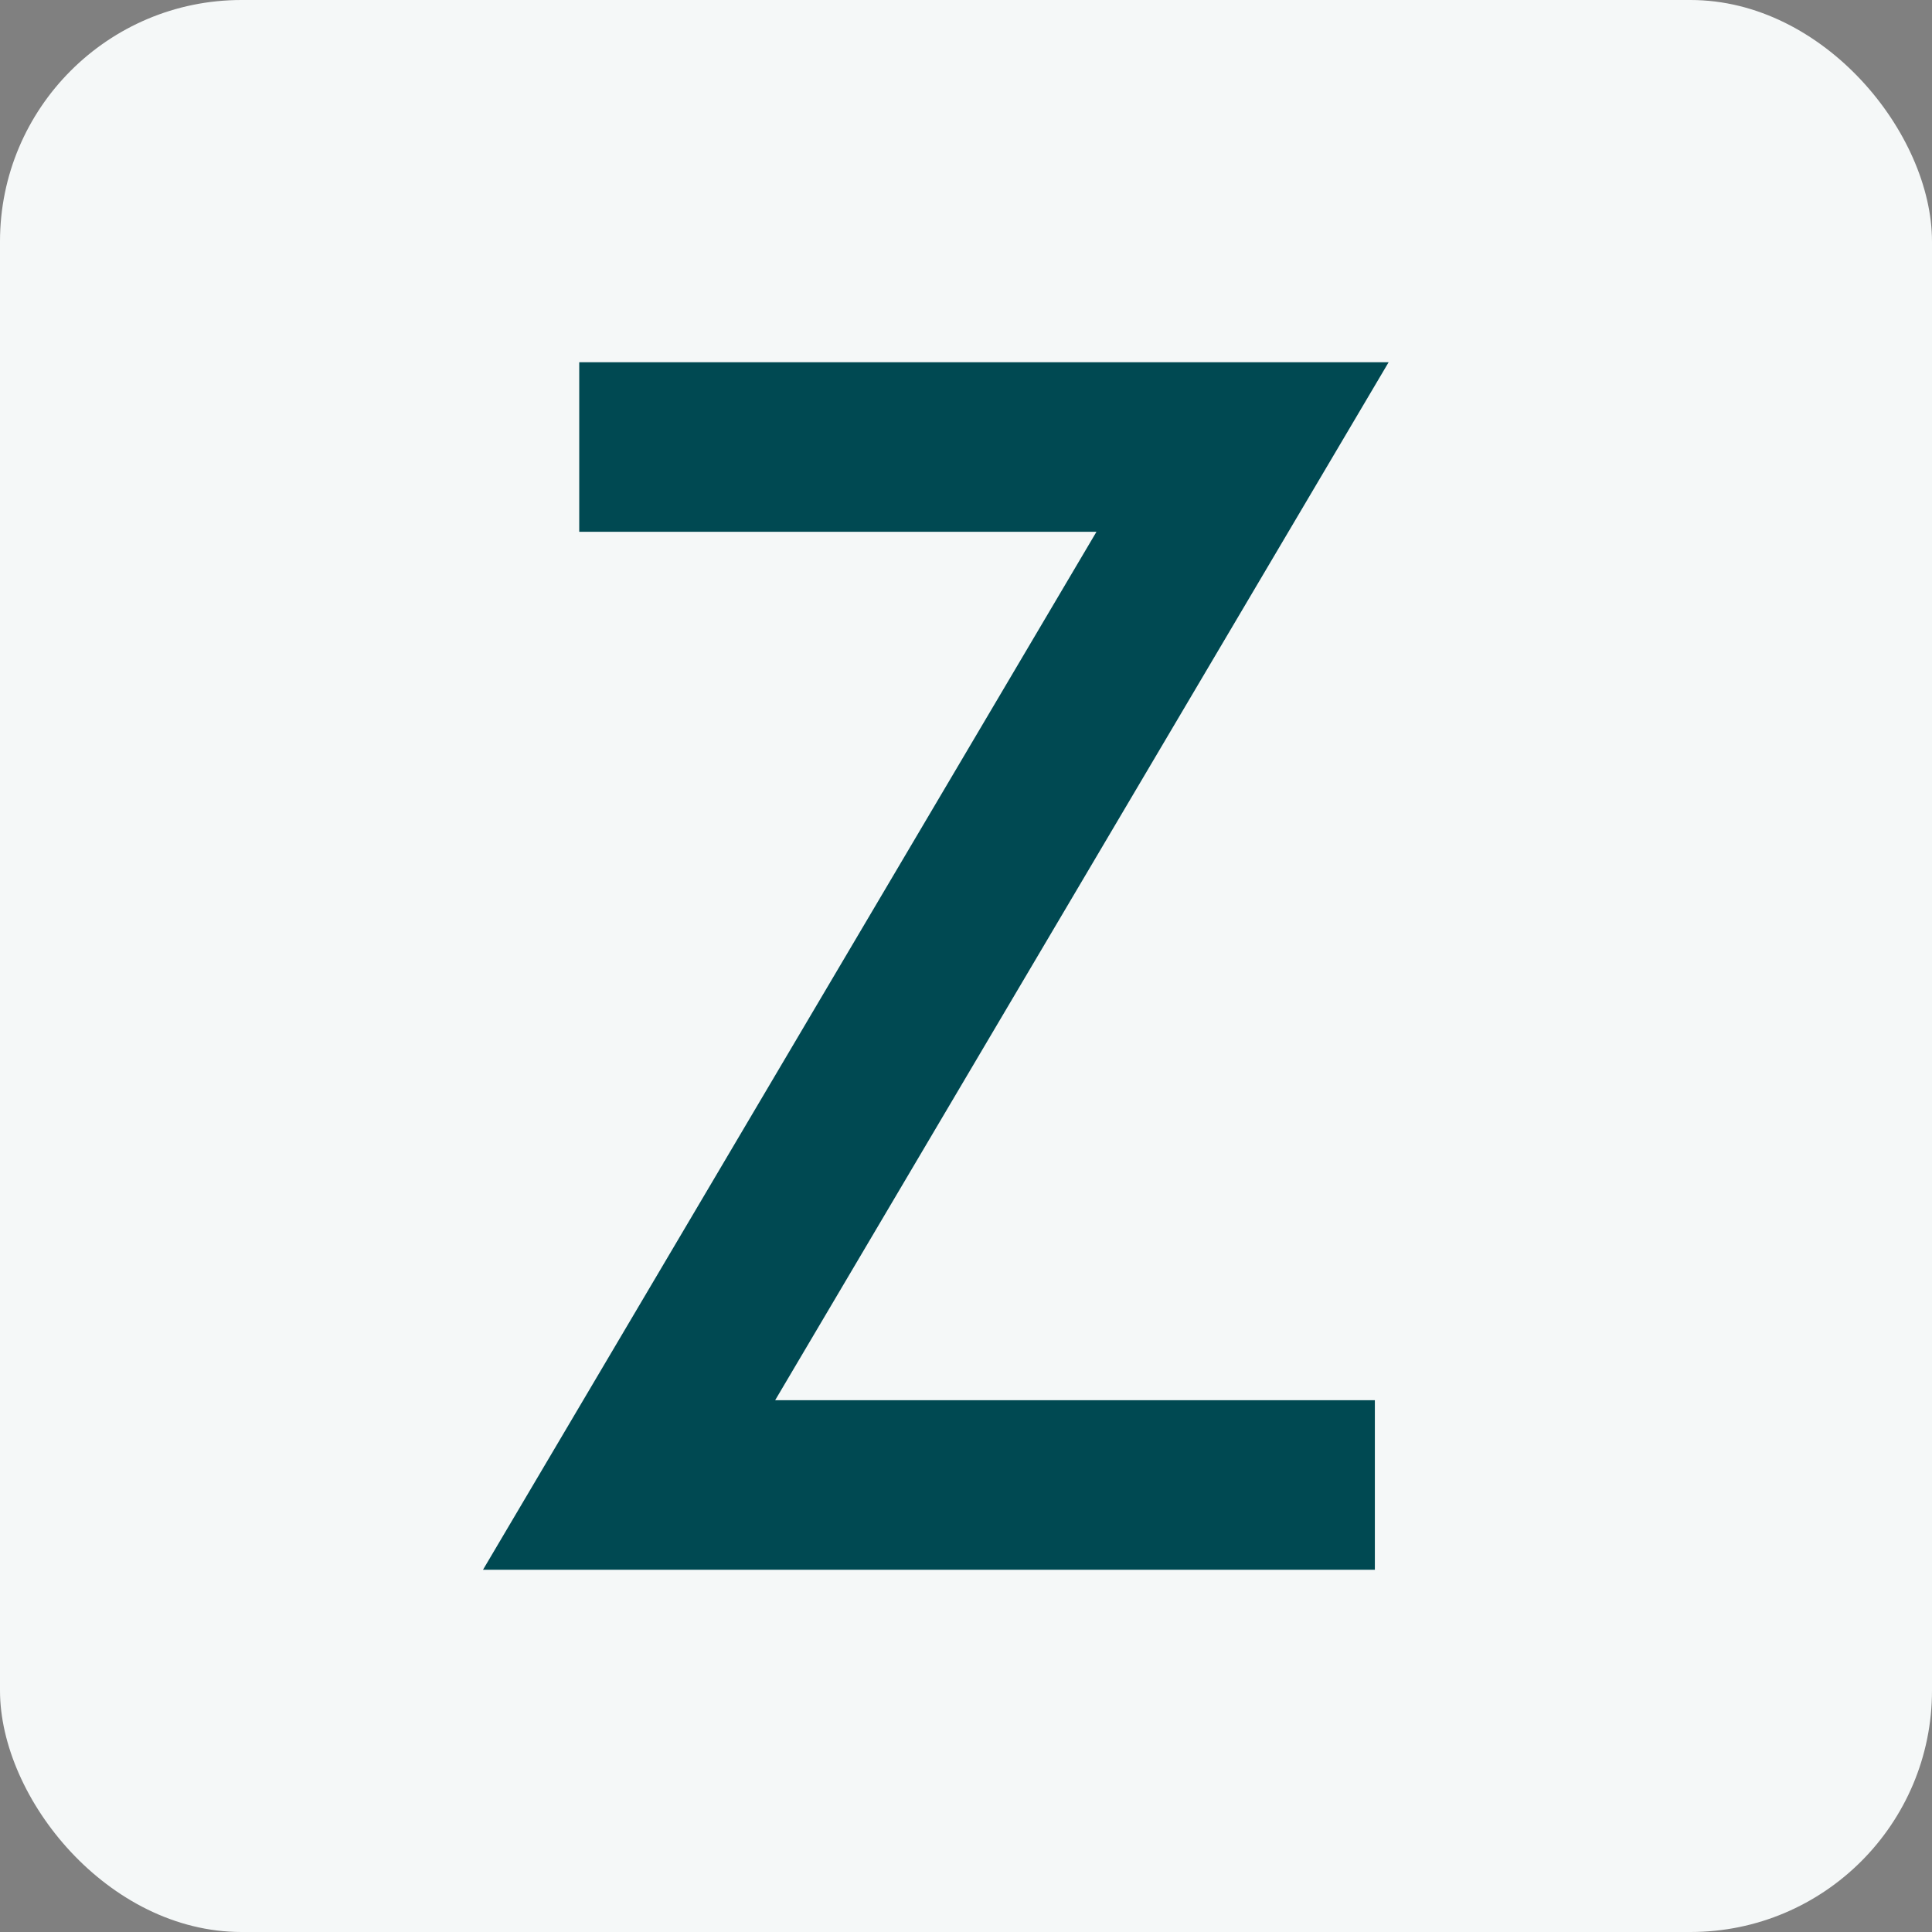
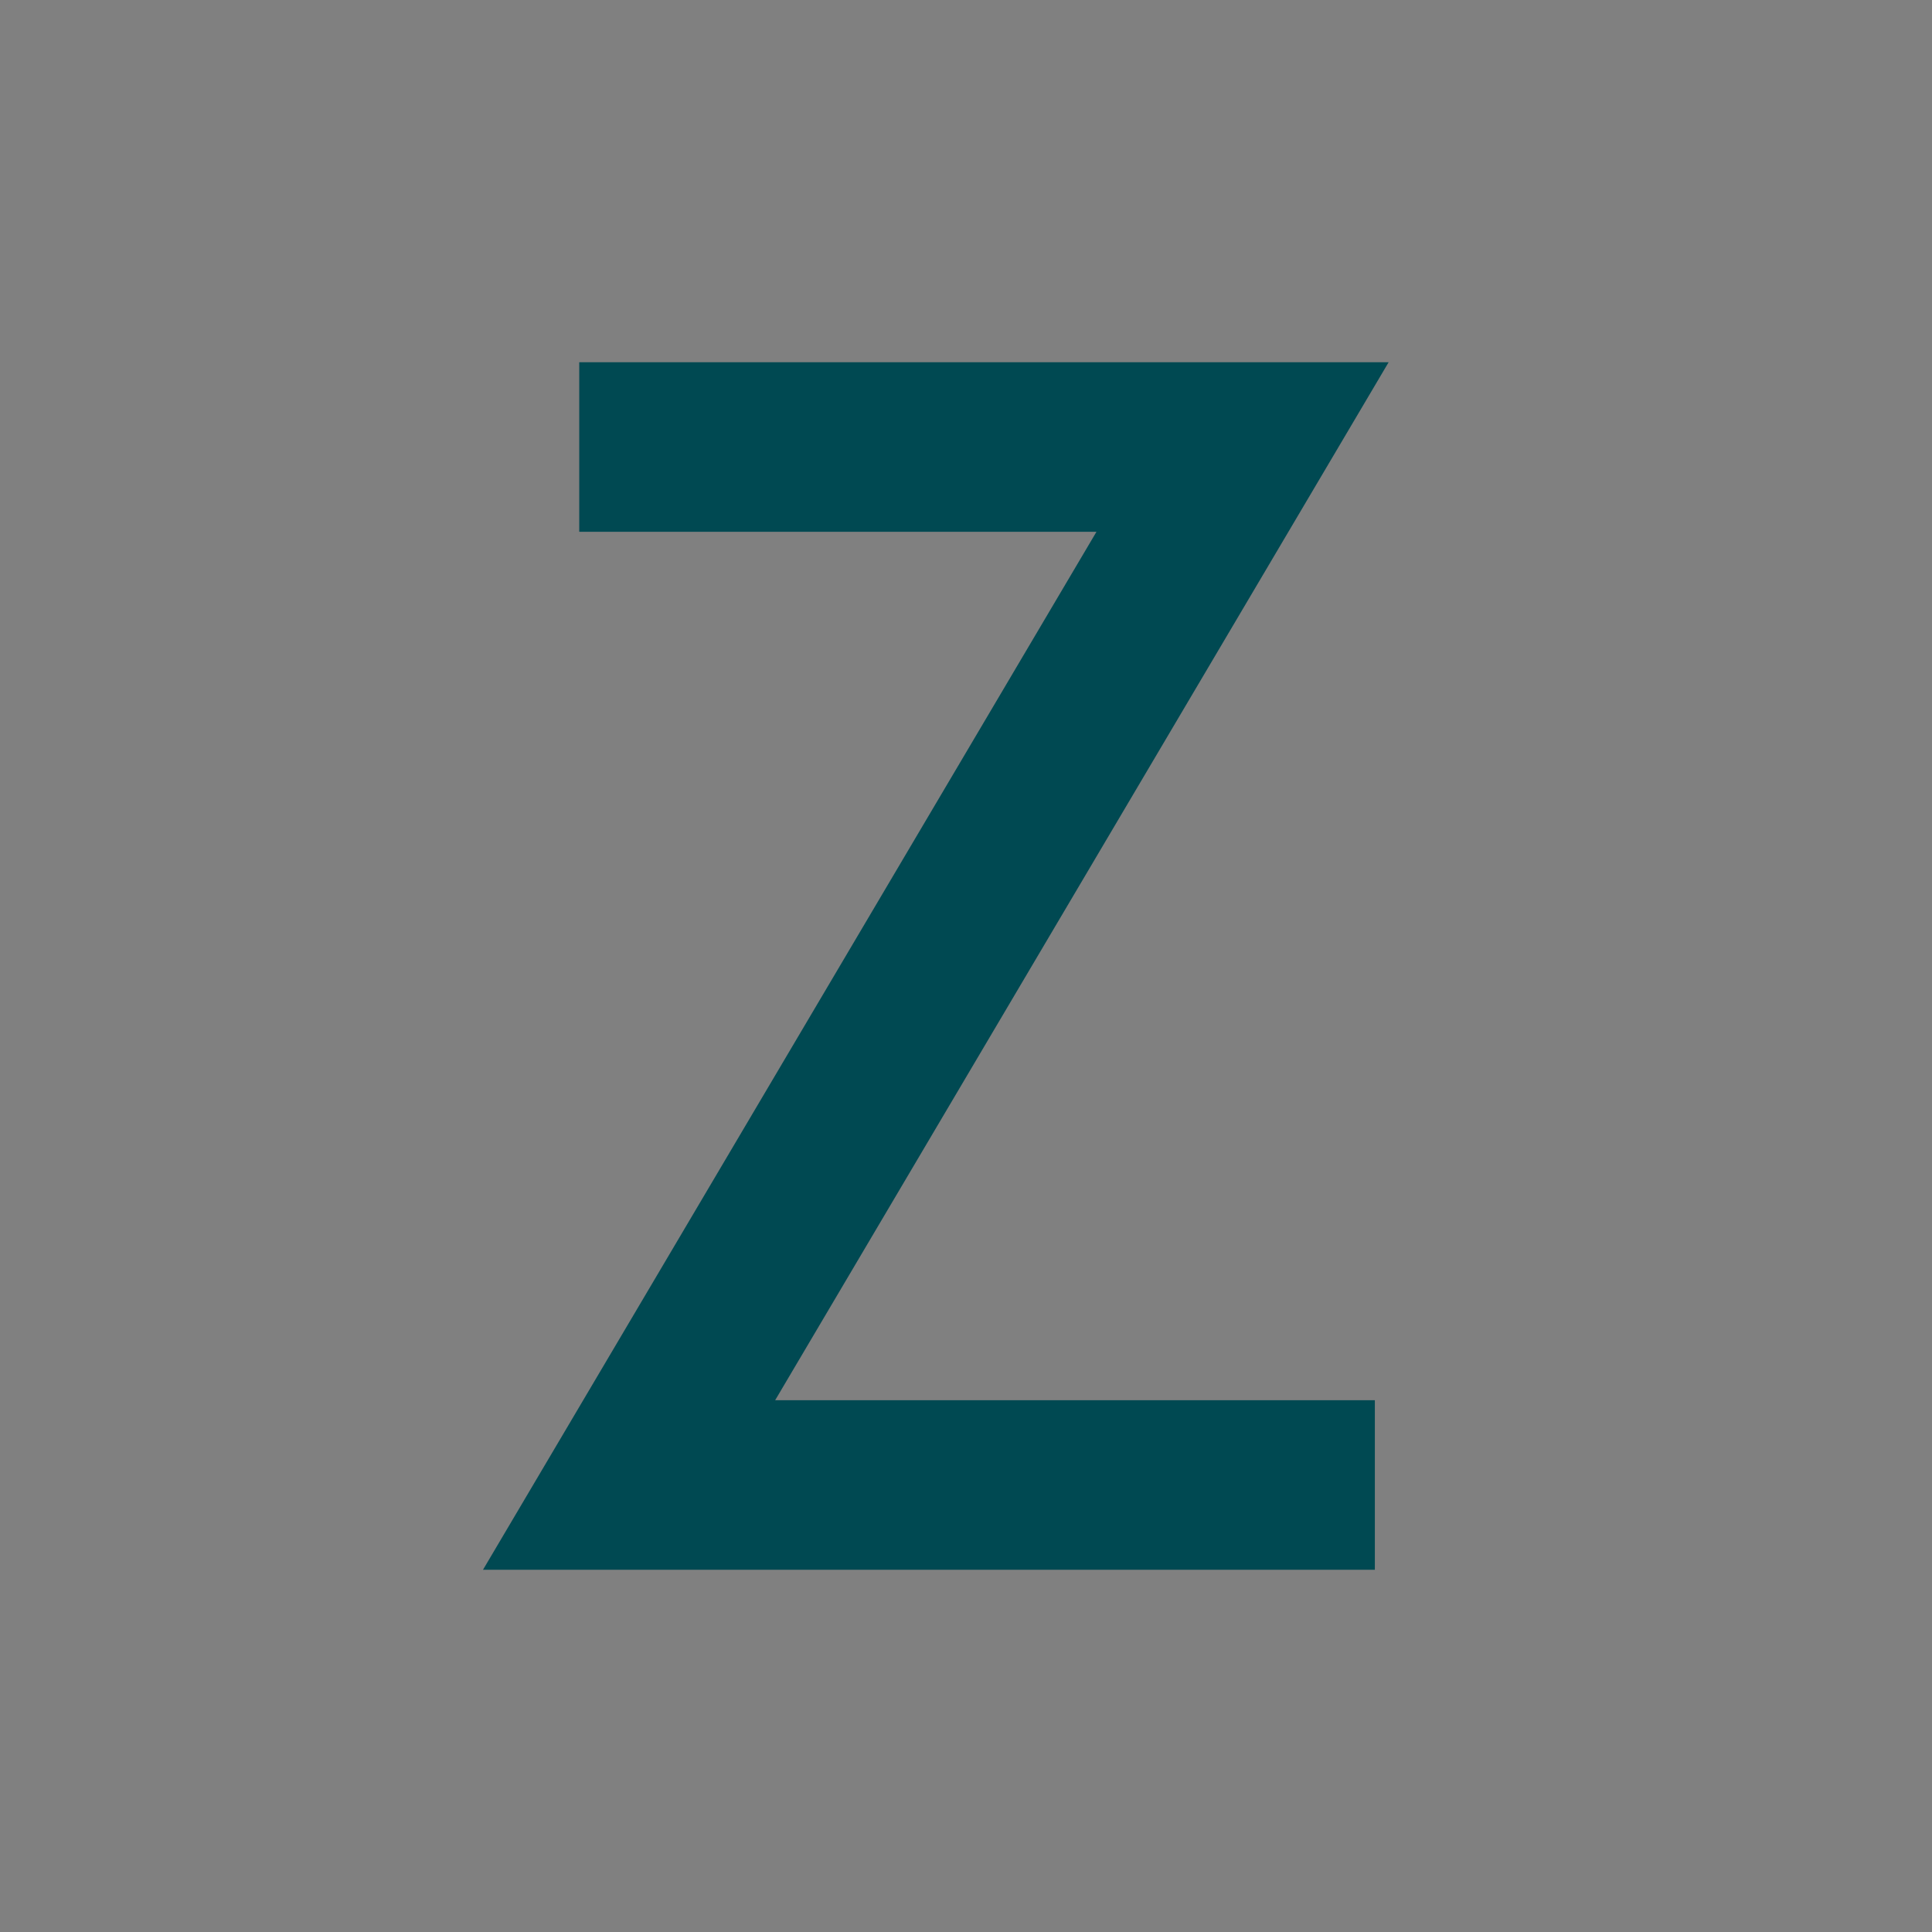
<svg xmlns="http://www.w3.org/2000/svg" width="32" height="32" viewBox="0 0 32 32" fill="none">
  <rect x="0" y="0" width="32" height="32" fill="#808080" stroke="none" />
-   <rect width="32" height="32" rx="4" fill="#F5F8F8" />
-   <path d="M8 26H22.772V23.192H12.839L23 6H9.594V8.808H18.161L8 26Z" fill="#004952" />
+   <path d="M8 26H22.772V23.192H12.839L23 6H9.594V8.808H18.161L8 26" fill="#004952" />
</svg>